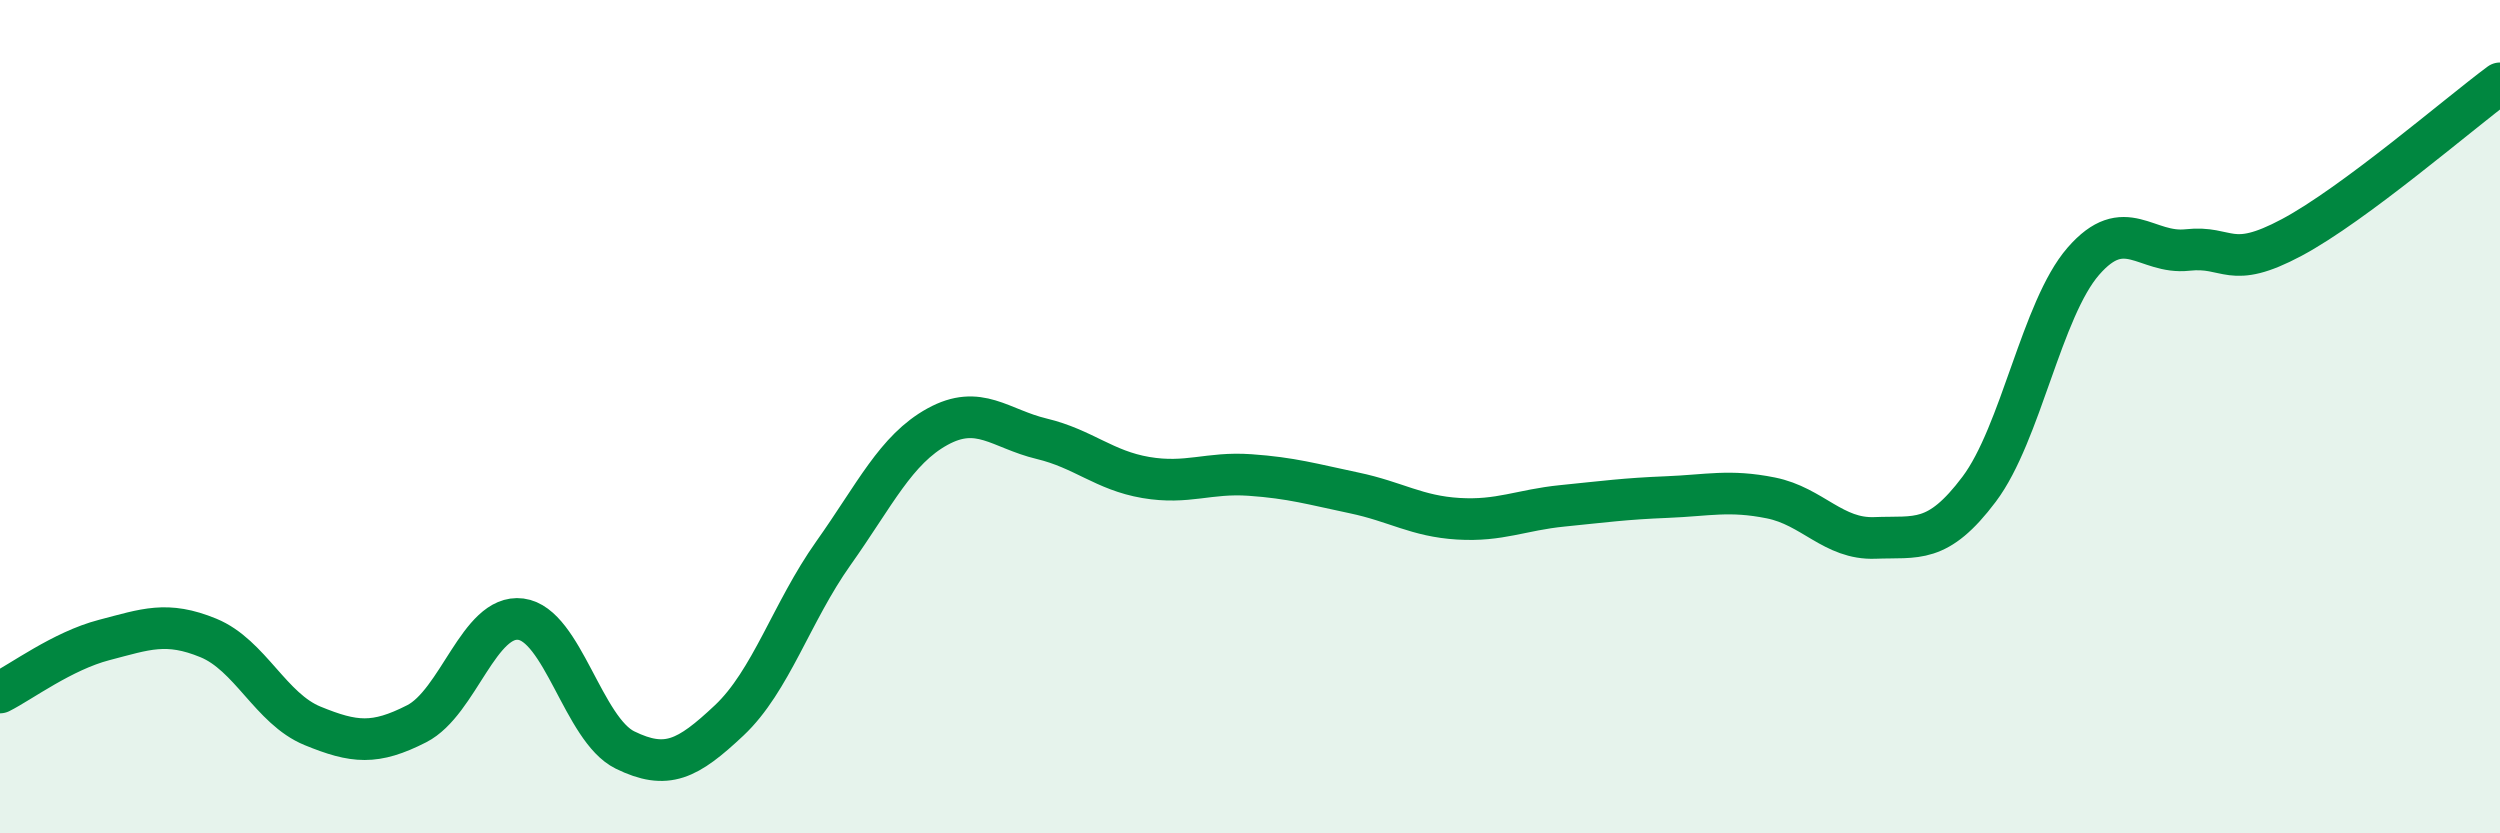
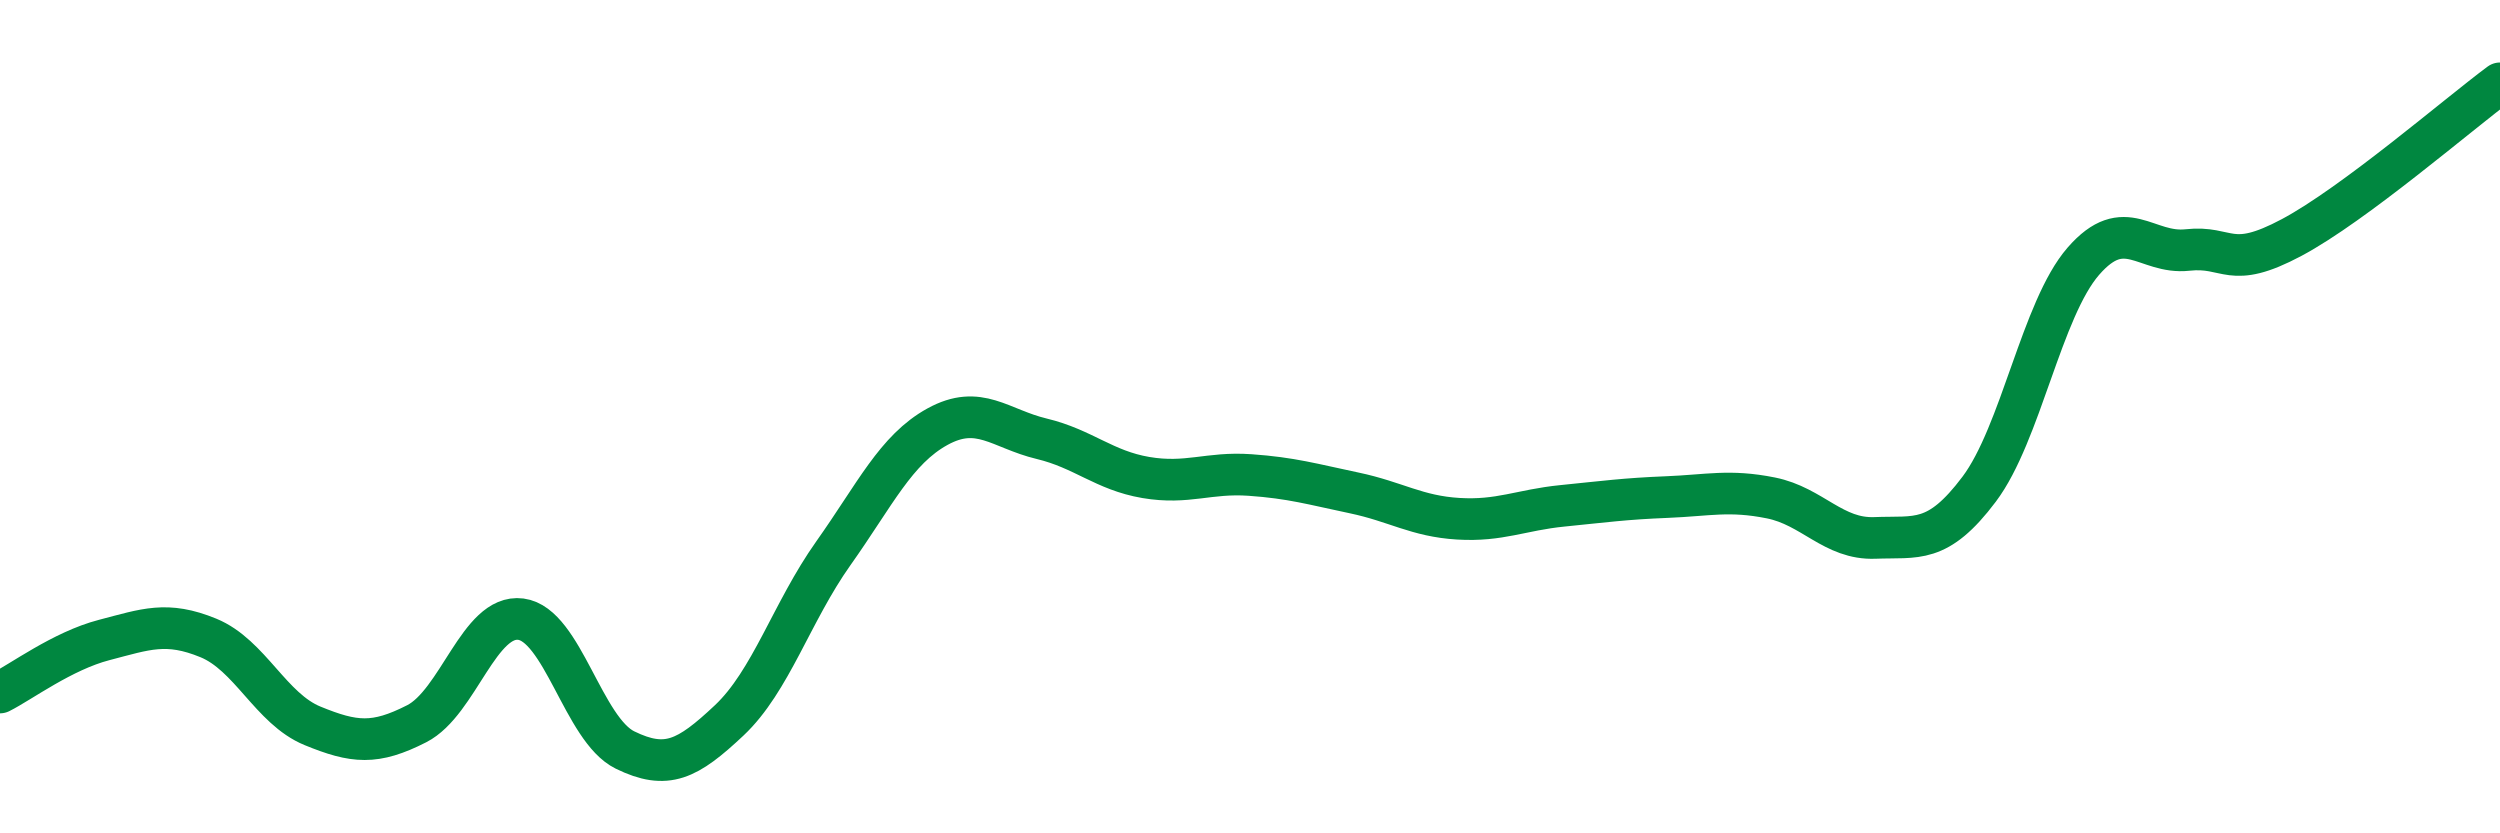
<svg xmlns="http://www.w3.org/2000/svg" width="60" height="20" viewBox="0 0 60 20">
-   <path d="M 0,16.62 C 0.5,16.37 1.5,15.62 2.5,15.36 C 3.5,15.1 4,14.9 5,15.31 C 6,15.72 6.5,17.01 7.5,17.42 C 8.5,17.83 9,17.88 10,17.37 C 11,16.86 11.5,14.73 12.5,14.86 C 13.5,14.99 14,17.51 15,18 C 16,18.49 16.5,18.23 17.5,17.29 C 18.5,16.35 19,14.69 20,13.28 C 21,11.87 21.5,10.79 22.5,10.24 C 23.5,9.69 24,10.29 25,10.53 C 26,10.77 26.5,11.29 27.5,11.46 C 28.5,11.63 29,11.33 30,11.4 C 31,11.47 31.5,11.62 32.5,11.83 C 33.5,12.04 34,12.39 35,12.45 C 36,12.51 36.5,12.24 37.5,12.14 C 38.5,12.04 39,11.97 40,11.93 C 41,11.89 41.5,11.75 42.5,11.95 C 43.5,12.15 44,12.95 45,12.91 C 46,12.87 46.5,13.07 47.5,11.74 C 48.5,10.41 49,7.42 50,6.27 C 51,5.12 51.5,6.11 52.5,6 C 53.5,5.89 53.5,6.5 55,5.7 C 56.5,4.9 59,2.74 60,2L60 20L0 20Z" fill="#008740" opacity="0.1" stroke-linecap="round" stroke-linejoin="round" />
  <path d="M 0,16.62 C 0.5,16.37 1.5,15.62 2.5,15.36 C 3.5,15.1 4,14.9 5,15.31 C 6,15.72 6.5,17.01 7.5,17.42 C 8.5,17.83 9,17.88 10,17.37 C 11,16.86 11.5,14.73 12.5,14.86 C 13.5,14.99 14,17.51 15,18 C 16,18.49 16.5,18.23 17.5,17.29 C 18.5,16.35 19,14.69 20,13.28 C 21,11.87 21.5,10.79 22.5,10.24 C 23.5,9.69 24,10.29 25,10.53 C 26,10.77 26.5,11.29 27.5,11.46 C 28.5,11.63 29,11.33 30,11.4 C 31,11.47 31.5,11.62 32.5,11.83 C 33.5,12.04 34,12.39 35,12.45 C 36,12.51 36.5,12.24 37.5,12.14 C 38.5,12.04 39,11.97 40,11.93 C 41,11.89 41.5,11.75 42.5,11.95 C 43.5,12.15 44,12.95 45,12.91 C 46,12.87 46.5,13.07 47.5,11.74 C 48.5,10.41 49,7.42 50,6.27 C 51,5.12 51.5,6.11 52.5,6 C 53.5,5.89 53.5,6.5 55,5.7 C 56.5,4.9 59,2.74 60,2" stroke="#008740" stroke-width="1" fill="none" stroke-linecap="round" stroke-linejoin="round" />
</svg>